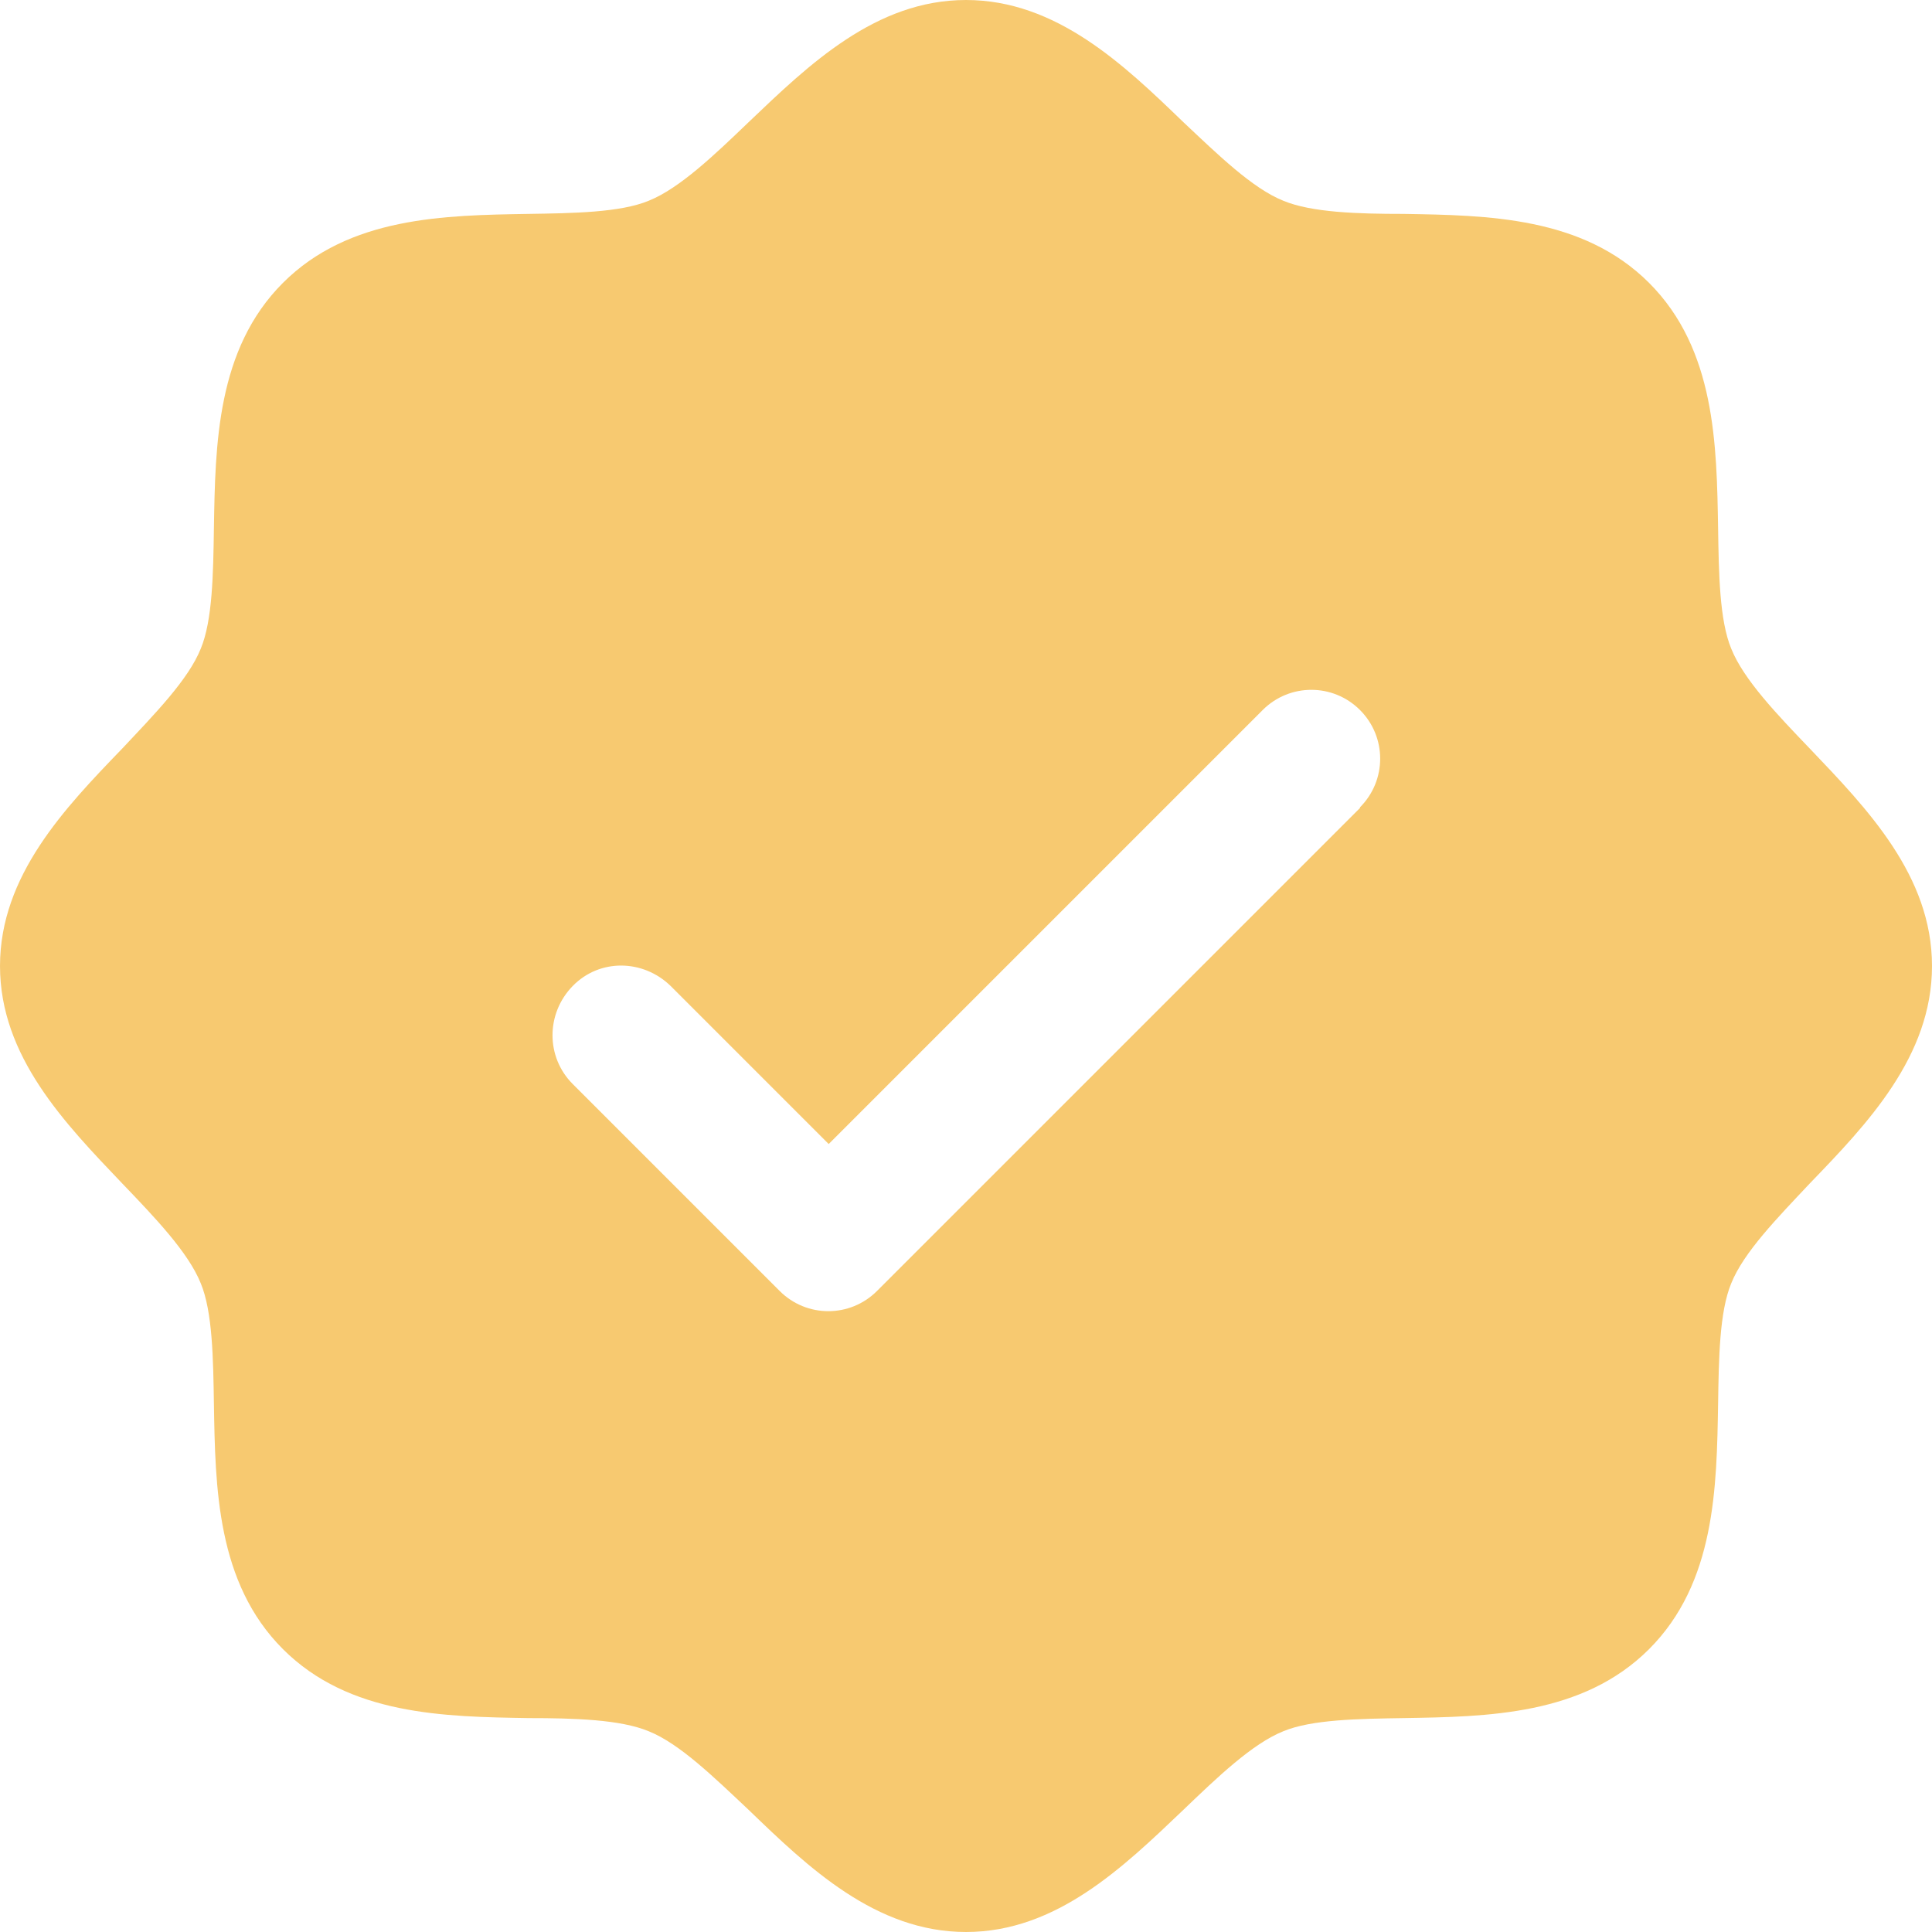
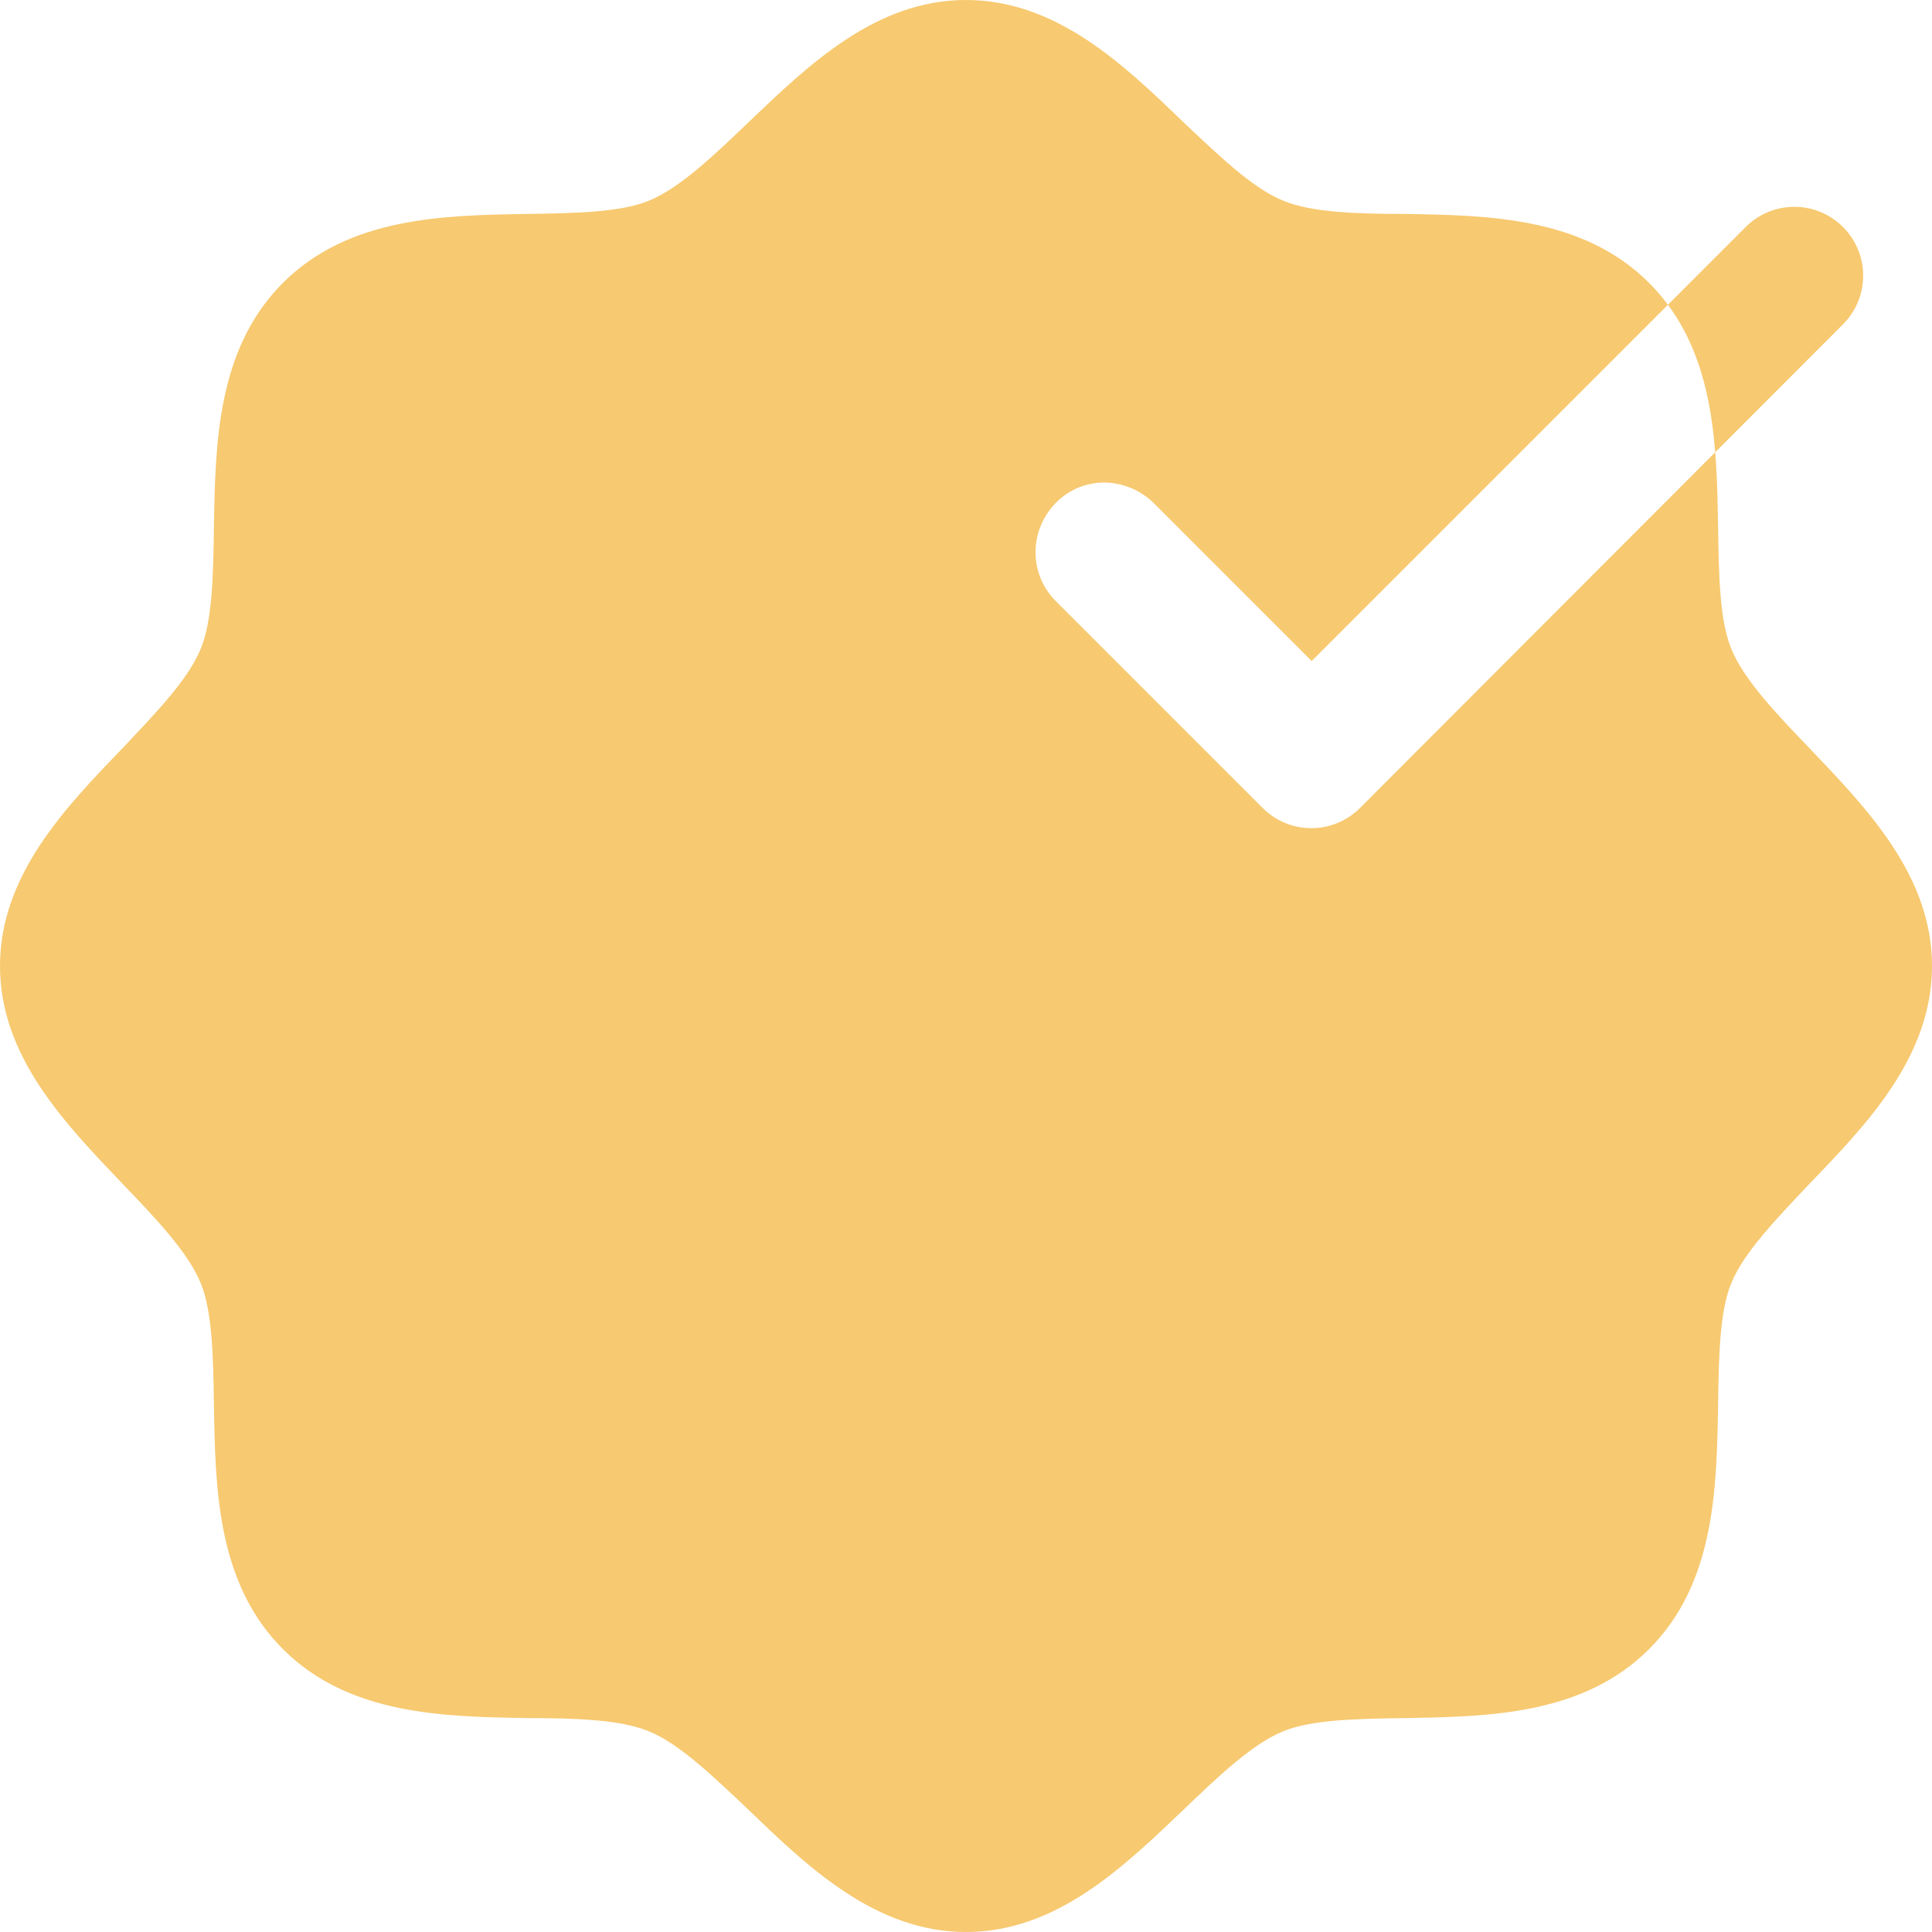
<svg xmlns="http://www.w3.org/2000/svg" id="Layer_1" viewBox="0 0 28 28">
  <defs>
    <style>.cls-1{fill:#f7c970;}</style>
  </defs>
-   <path class="cls-1" d="M26.23,10.85c-.47-.49-.96-1-1.14-1.45-.17-.41-.18-1.09-.19-1.74-.02-1.22-.04-2.6-1-3.56-.96-.96-2.34-.98-3.56-1-.66,0-1.33-.02-1.74-.19-.45-.18-.95-.67-1.45-1.14-.86-.83-1.84-1.77-3.15-1.77s-2.28.94-3.15,1.77c-.49.47-1,.96-1.45,1.14-.41.17-1.09.18-1.74.19-1.22.02-2.6.04-3.56,1s-.98,2.34-1,3.56c-.01.66-.02,1.33-.19,1.74-.18.45-.67.95-1.14,1.45-.83.86-1.77,1.84-1.77,3.15s.94,2.28,1.77,3.15c.47.49.96,1,1.14,1.45.17.41.18,1.09.19,1.74.02,1.22.04,2.6,1,3.56s2.34.98,3.56,1c.66,0,1.33.02,1.74.19.45.18.95.67,1.45,1.14.86.83,1.84,1.77,3.15,1.77s2.28-.94,3.15-1.77c.49-.47,1-.96,1.45-1.14.41-.17,1.09-.18,1.74-.19,1.22-.02,2.6-.04,3.56-1,.96-.96.98-2.34,1-3.56.01-.66.02-1.33.19-1.74.18-.45.67-.95,1.14-1.45.83-.86,1.77-1.84,1.77-3.15s-.94-2.28-1.77-3.15ZM19.71,11.71s0,0,0,0l-7,7c-.39.39-1.02.39-1.41,0,0,0,0,0,0,0l-3-3c-.39-.39-.39-1.02,0-1.42s1.02-.39,1.42,0l2.29,2.29,6.29-6.29c.39-.39,1.02-.39,1.41,0,0,0,0,0,0,0,.39.39.39,1.02,0,1.41Z" />
+   <path class="cls-1" d="M26.23,10.85c-.47-.49-.96-1-1.14-1.45-.17-.41-.18-1.09-.19-1.74-.02-1.22-.04-2.6-1-3.56-.96-.96-2.34-.98-3.56-1-.66,0-1.33-.02-1.74-.19-.45-.18-.95-.67-1.45-1.14-.86-.83-1.84-1.77-3.15-1.77s-2.28.94-3.15,1.77c-.49.47-1,.96-1.45,1.14-.41.17-1.09.18-1.74.19-1.22.02-2.6.04-3.56,1s-.98,2.34-1,3.56c-.01.66-.02,1.33-.19,1.74-.18.45-.67.95-1.14,1.45-.83.86-1.77,1.84-1.77,3.15s.94,2.28,1.77,3.15c.47.49.96,1,1.14,1.45.17.41.18,1.09.19,1.74.02,1.22.04,2.6,1,3.56s2.34.98,3.56,1c.66,0,1.33.02,1.74.19.45.18.95.67,1.45,1.14.86.83,1.84,1.77,3.15,1.77s2.28-.94,3.15-1.77c.49-.47,1-.96,1.45-1.14.41-.17,1.09-.18,1.74-.19,1.22-.02,2.6-.04,3.56-1,.96-.96.98-2.34,1-3.56.01-.66.02-1.33.19-1.74.18-.45.67-.95,1.14-1.45.83-.86,1.77-1.84,1.77-3.15s-.94-2.28-1.77-3.15ZM19.71,11.71s0,0,0,0c-.39.39-1.02.39-1.41,0,0,0,0,0,0,0l-3-3c-.39-.39-.39-1.02,0-1.42s1.02-.39,1.42,0l2.29,2.29,6.29-6.29c.39-.39,1.02-.39,1.41,0,0,0,0,0,0,0,.39.39.39,1.02,0,1.41Z" />
</svg>